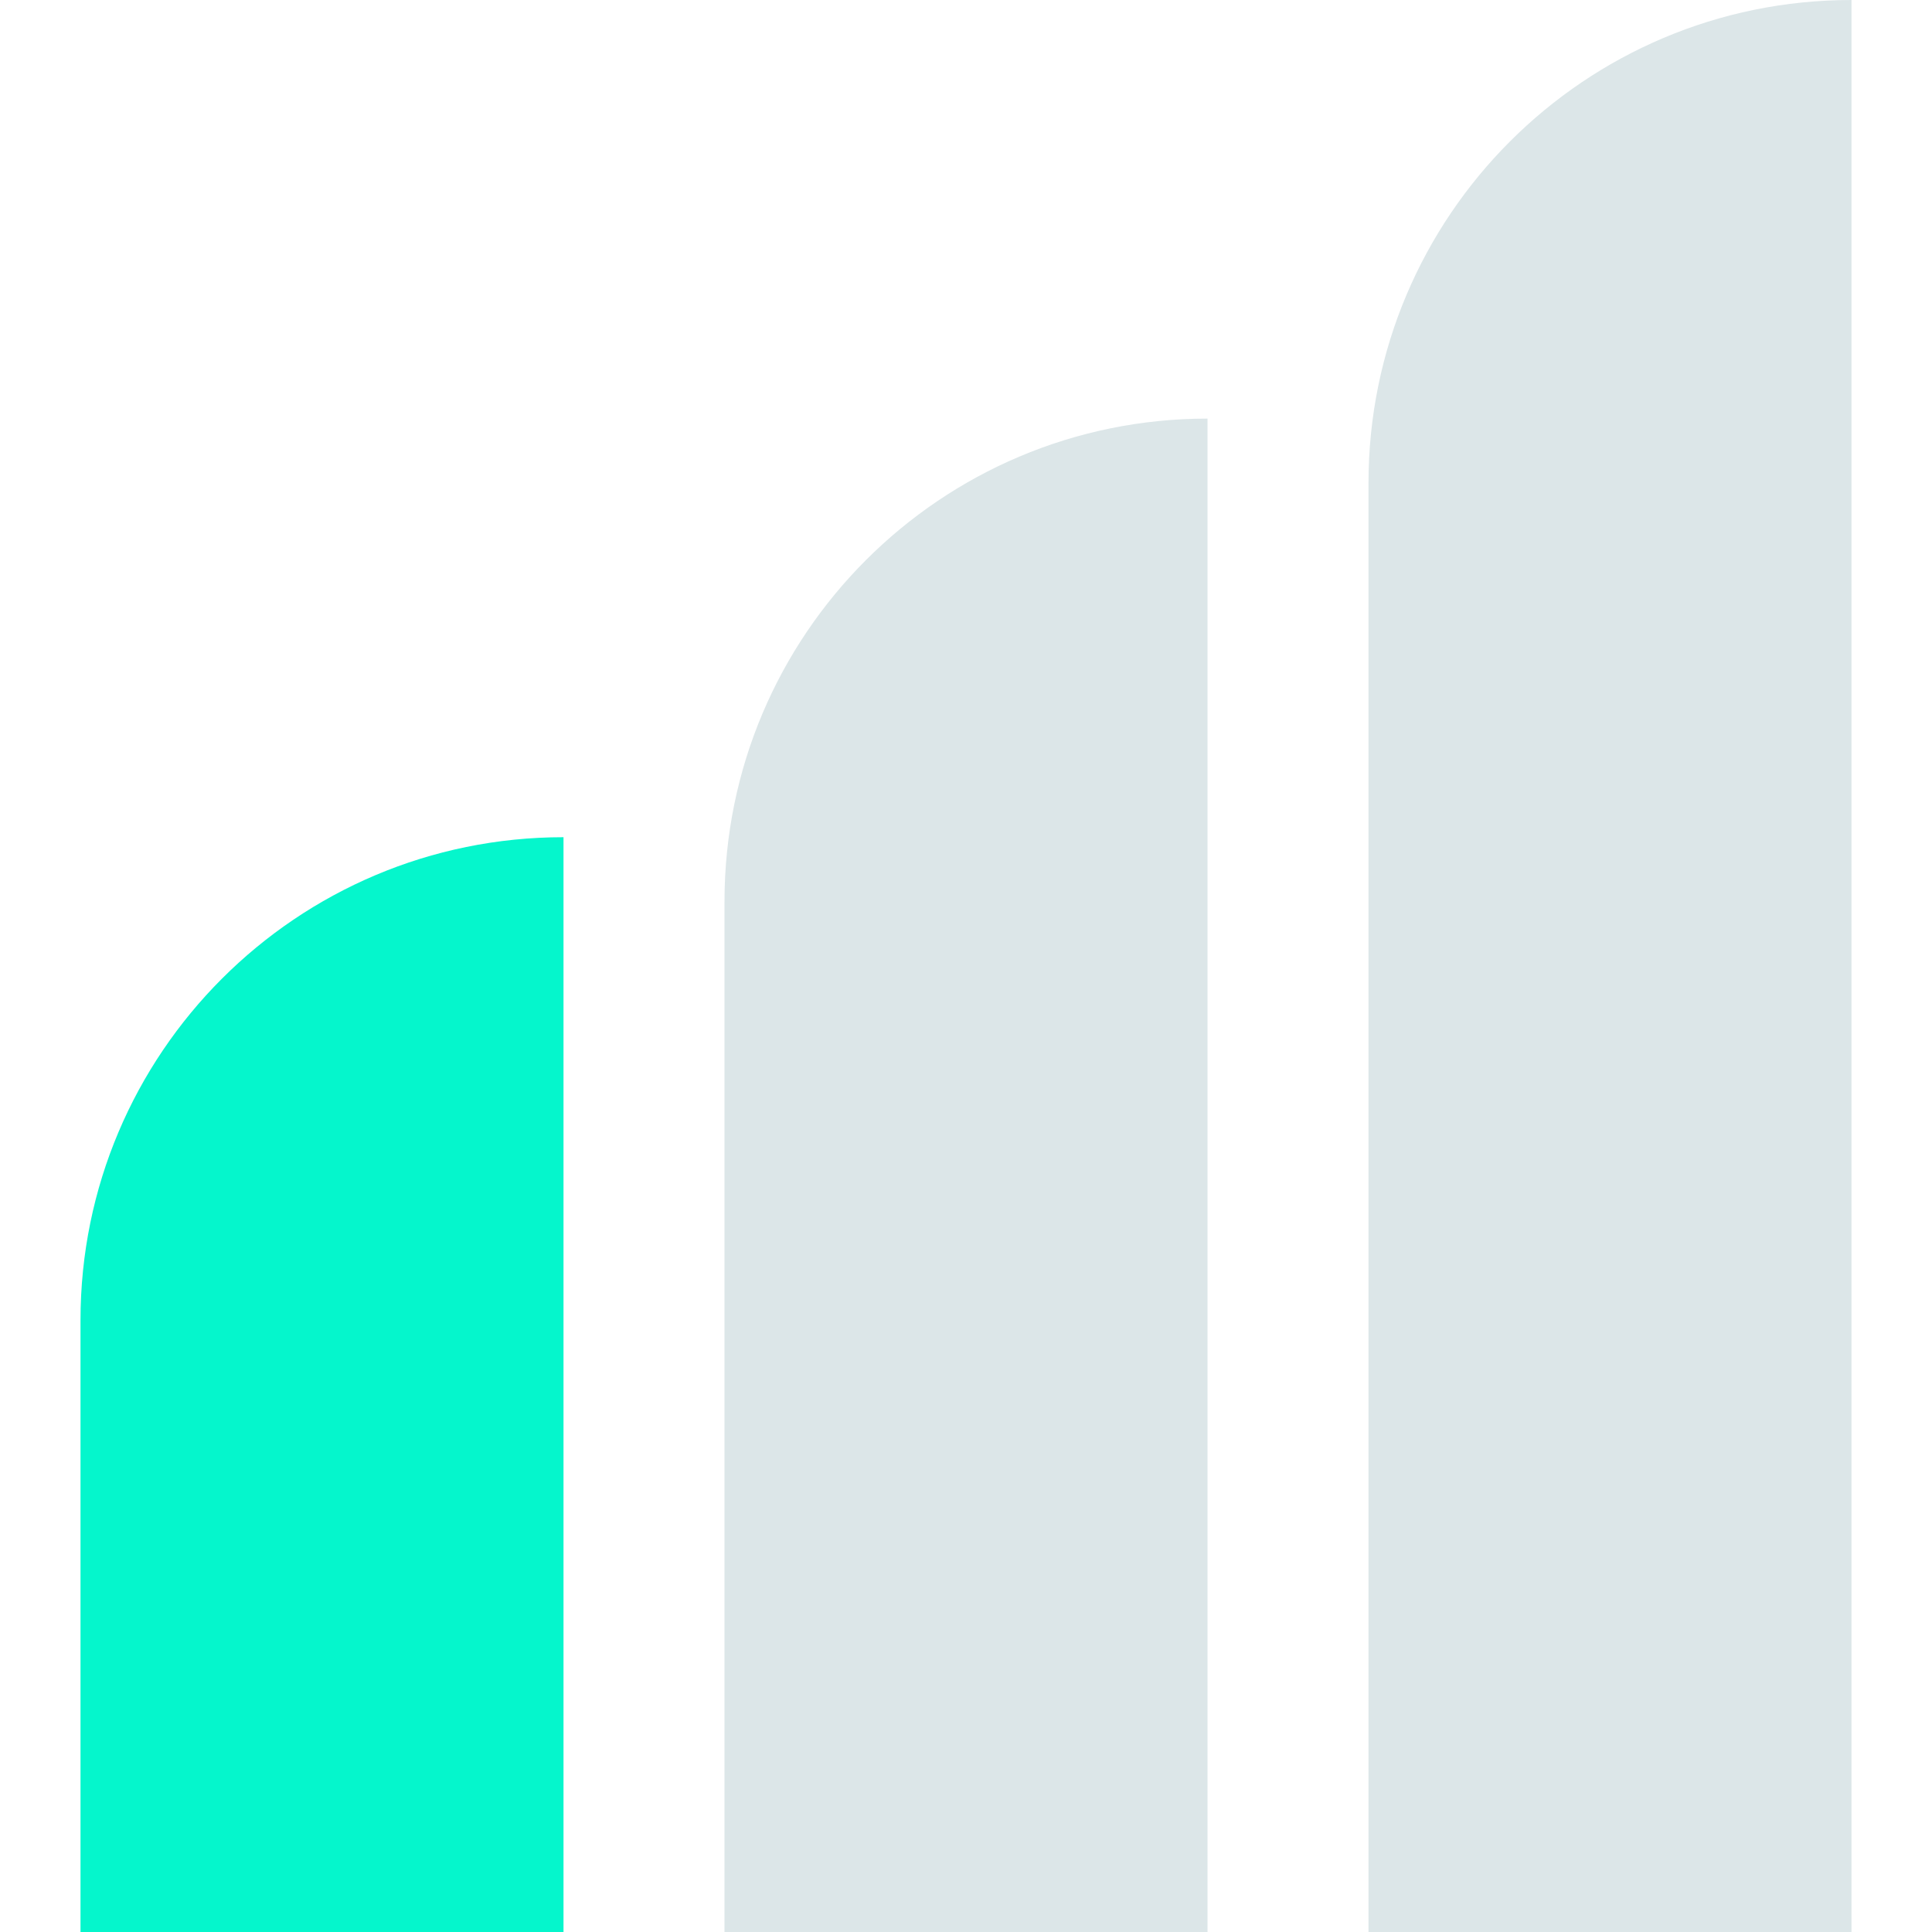
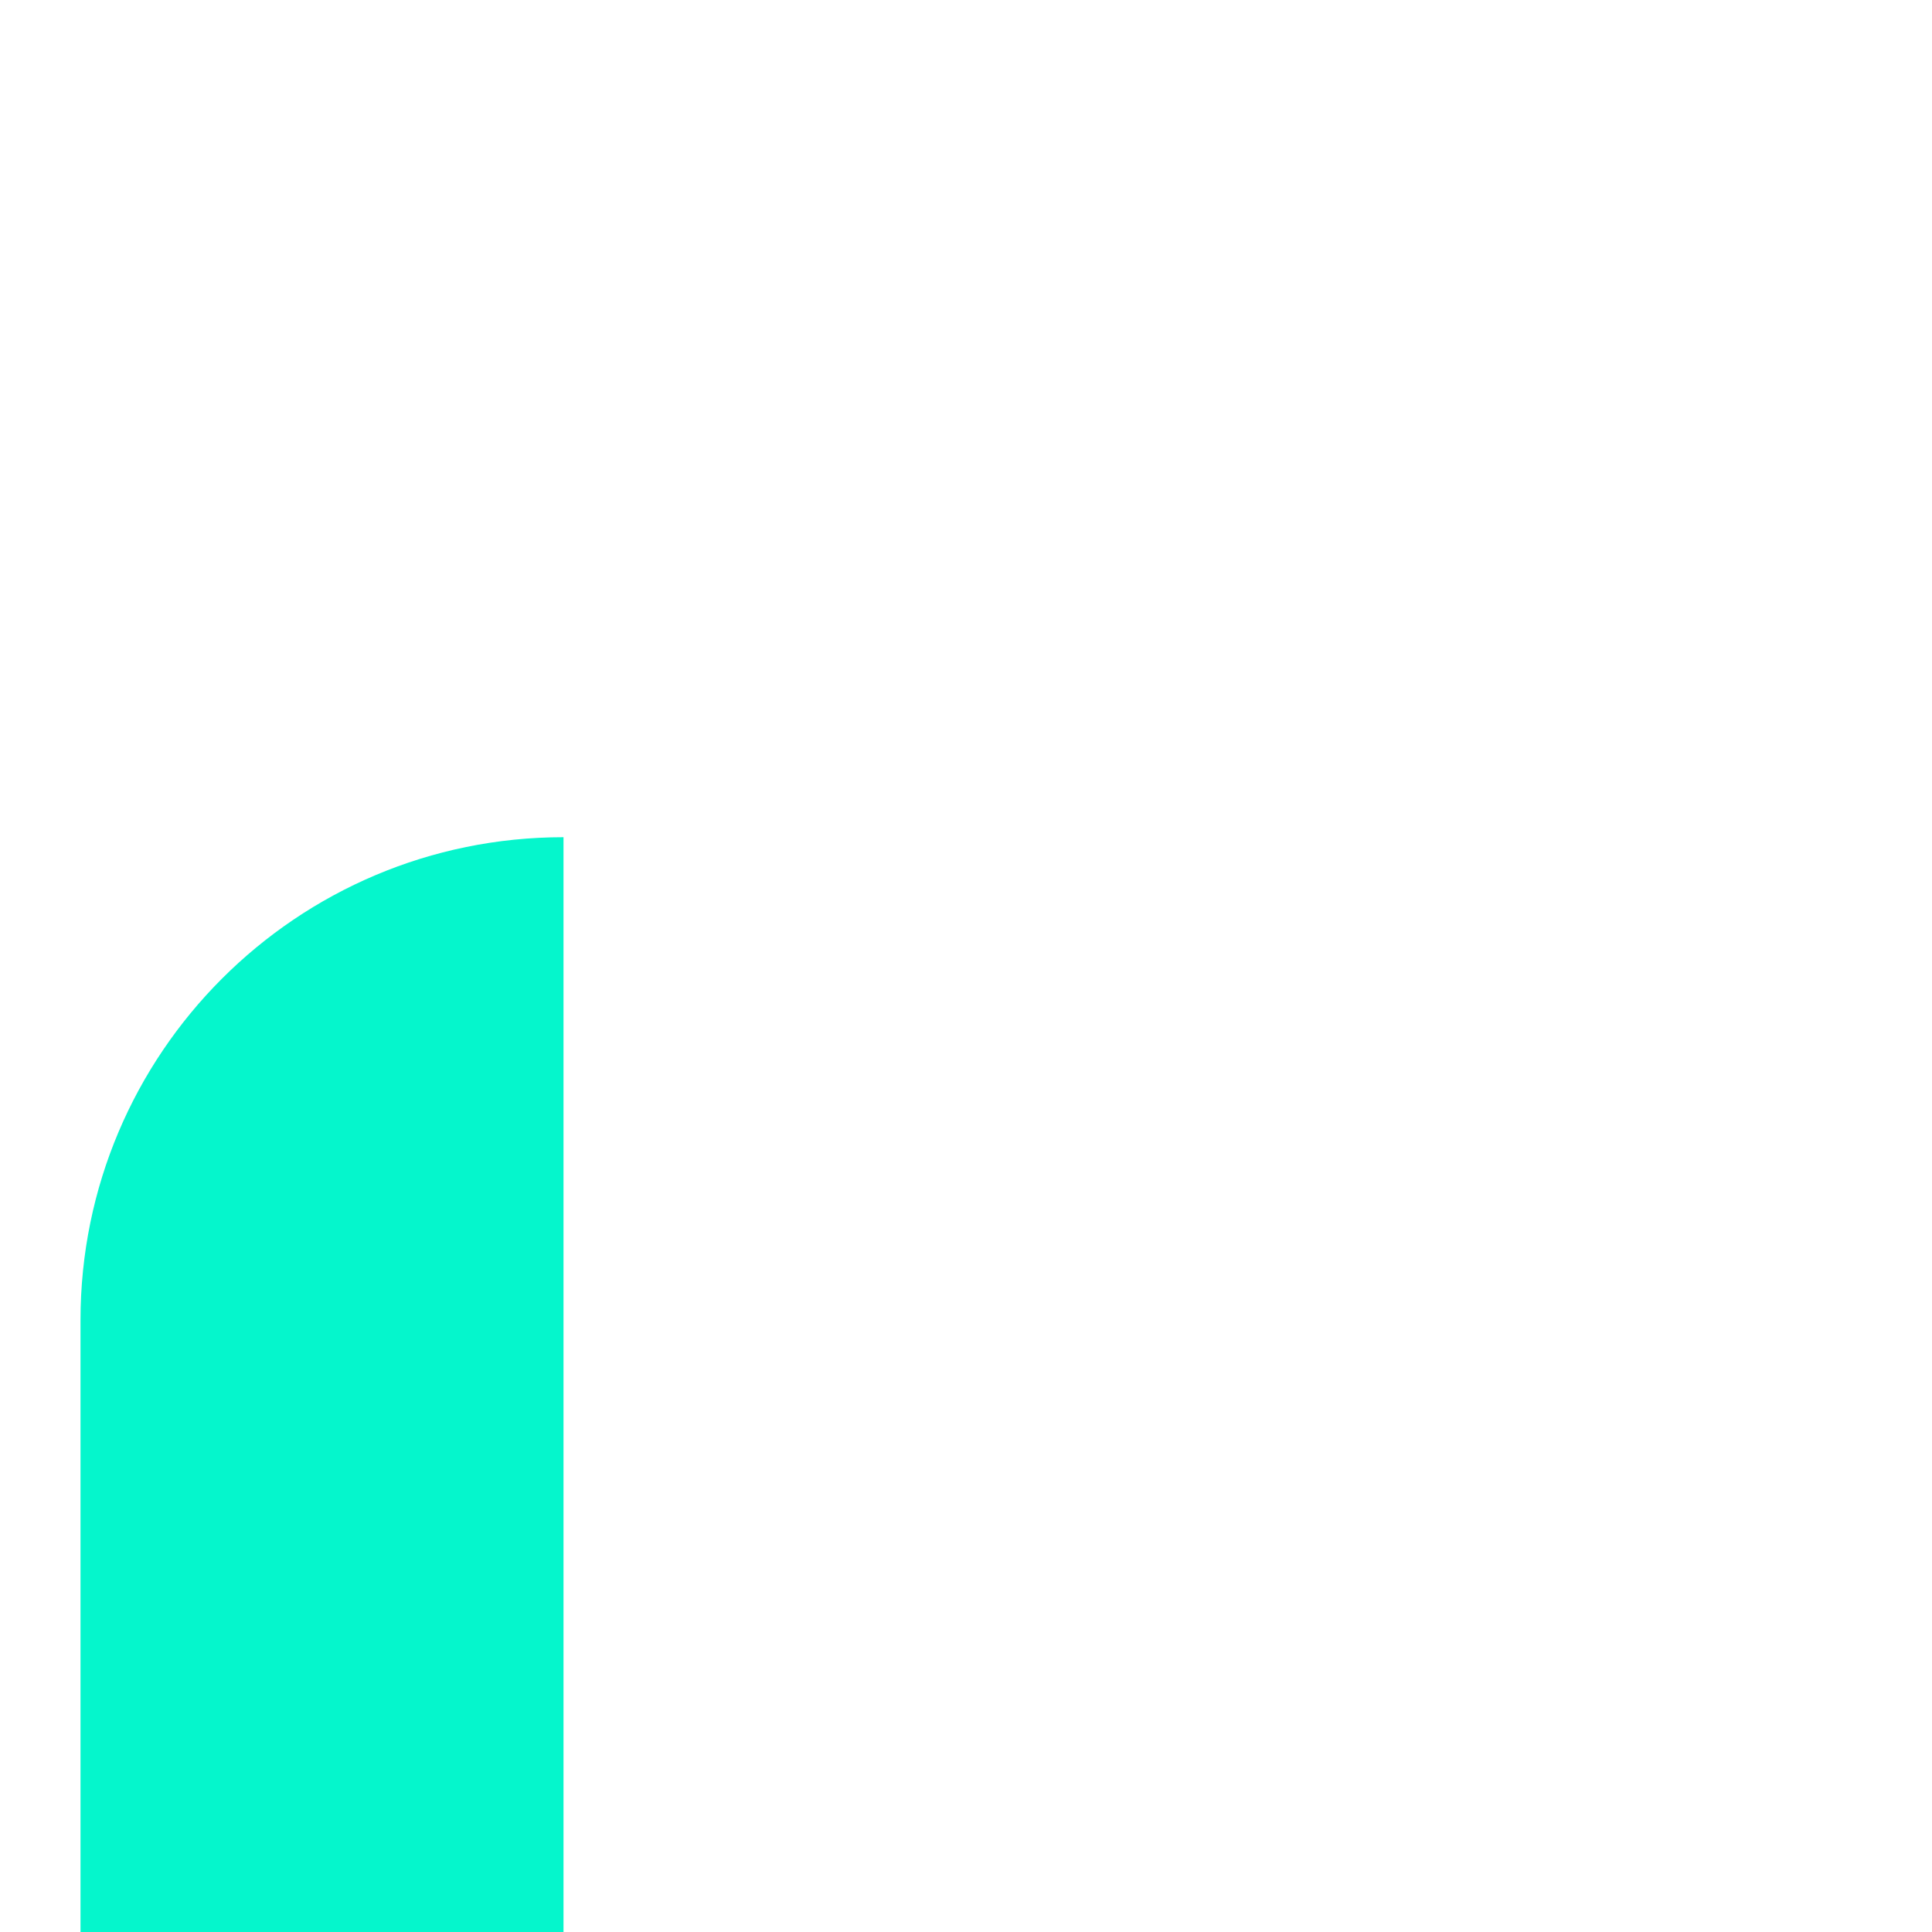
<svg xmlns="http://www.w3.org/2000/svg" width="24" height="24" viewBox="0 0 24 24" fill="none">
  <path d="M1 16.4C1 13.086 3.686 10.4 7 10.4V10.4V24H1V16.4Z" fill="#05F6CC" />
-   <path d="M9 11.2C9 7.886 11.686 5.2 15 5.2V5.2V24H9V11.2Z" fill="#DCE6E8" />
-   <path d="M17 6C17 2.686 19.686 0 23 0V0V24H17V6Z" fill="#DCE6E8" />
</svg>